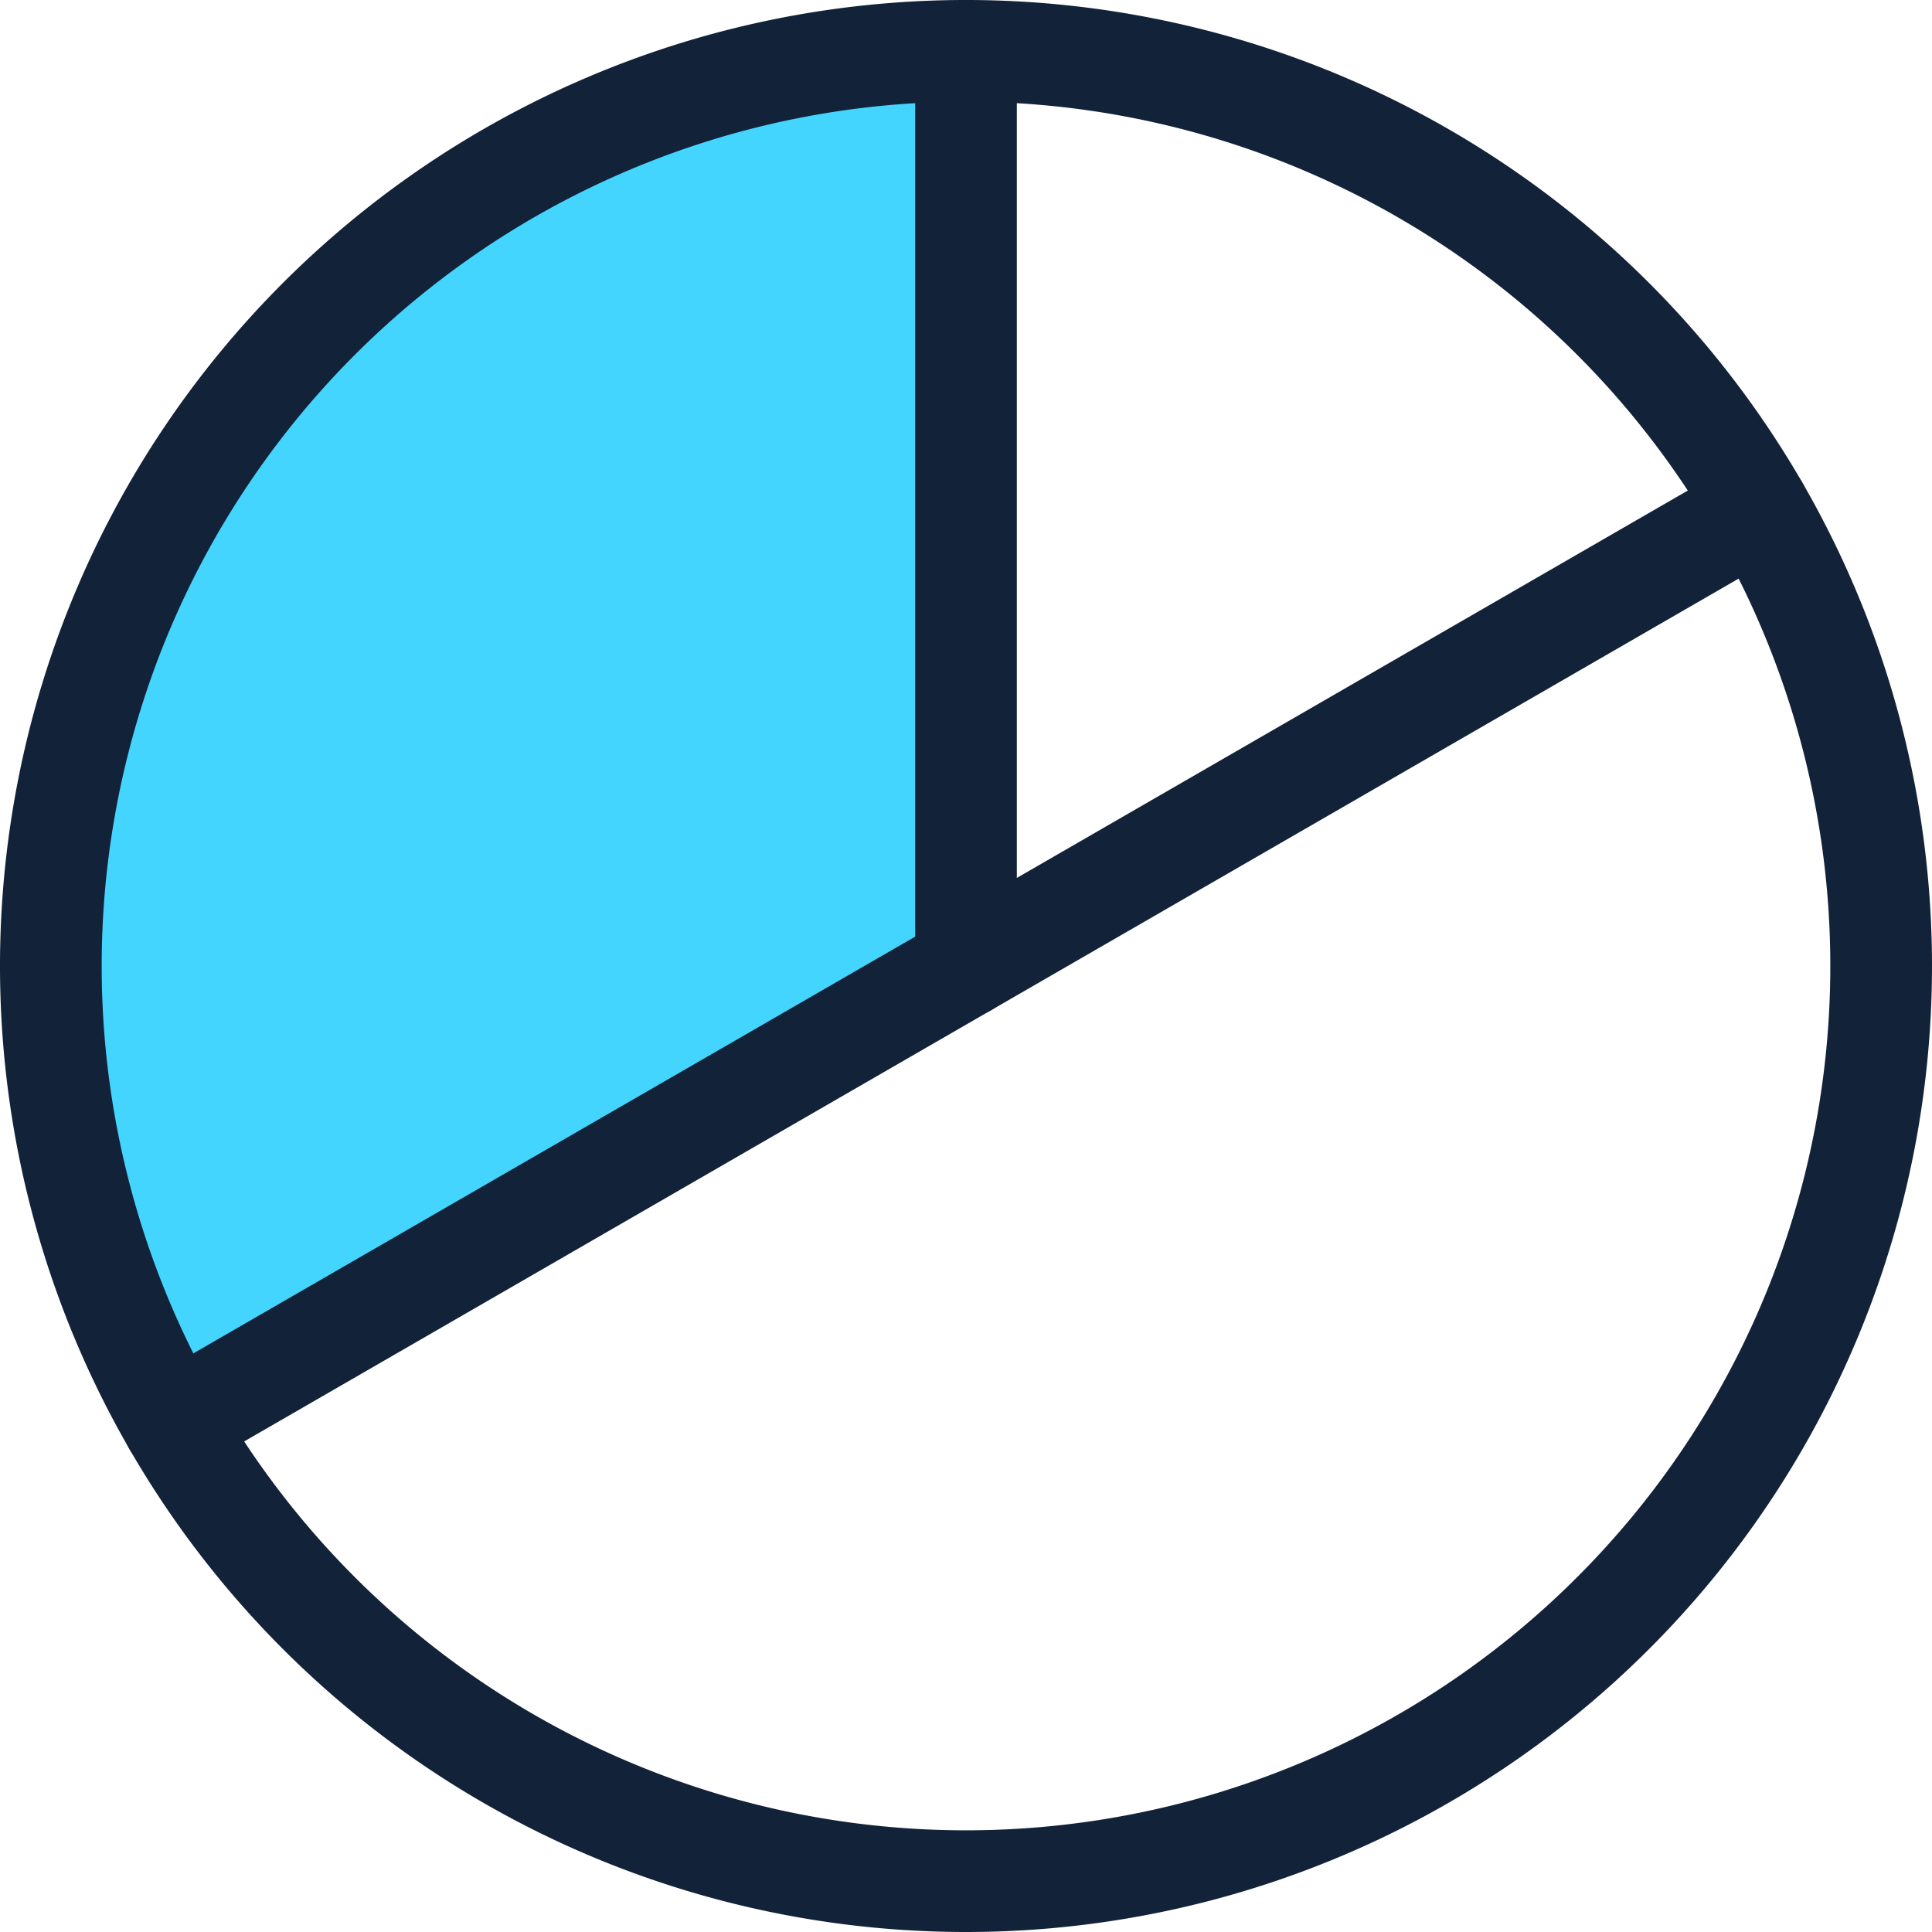
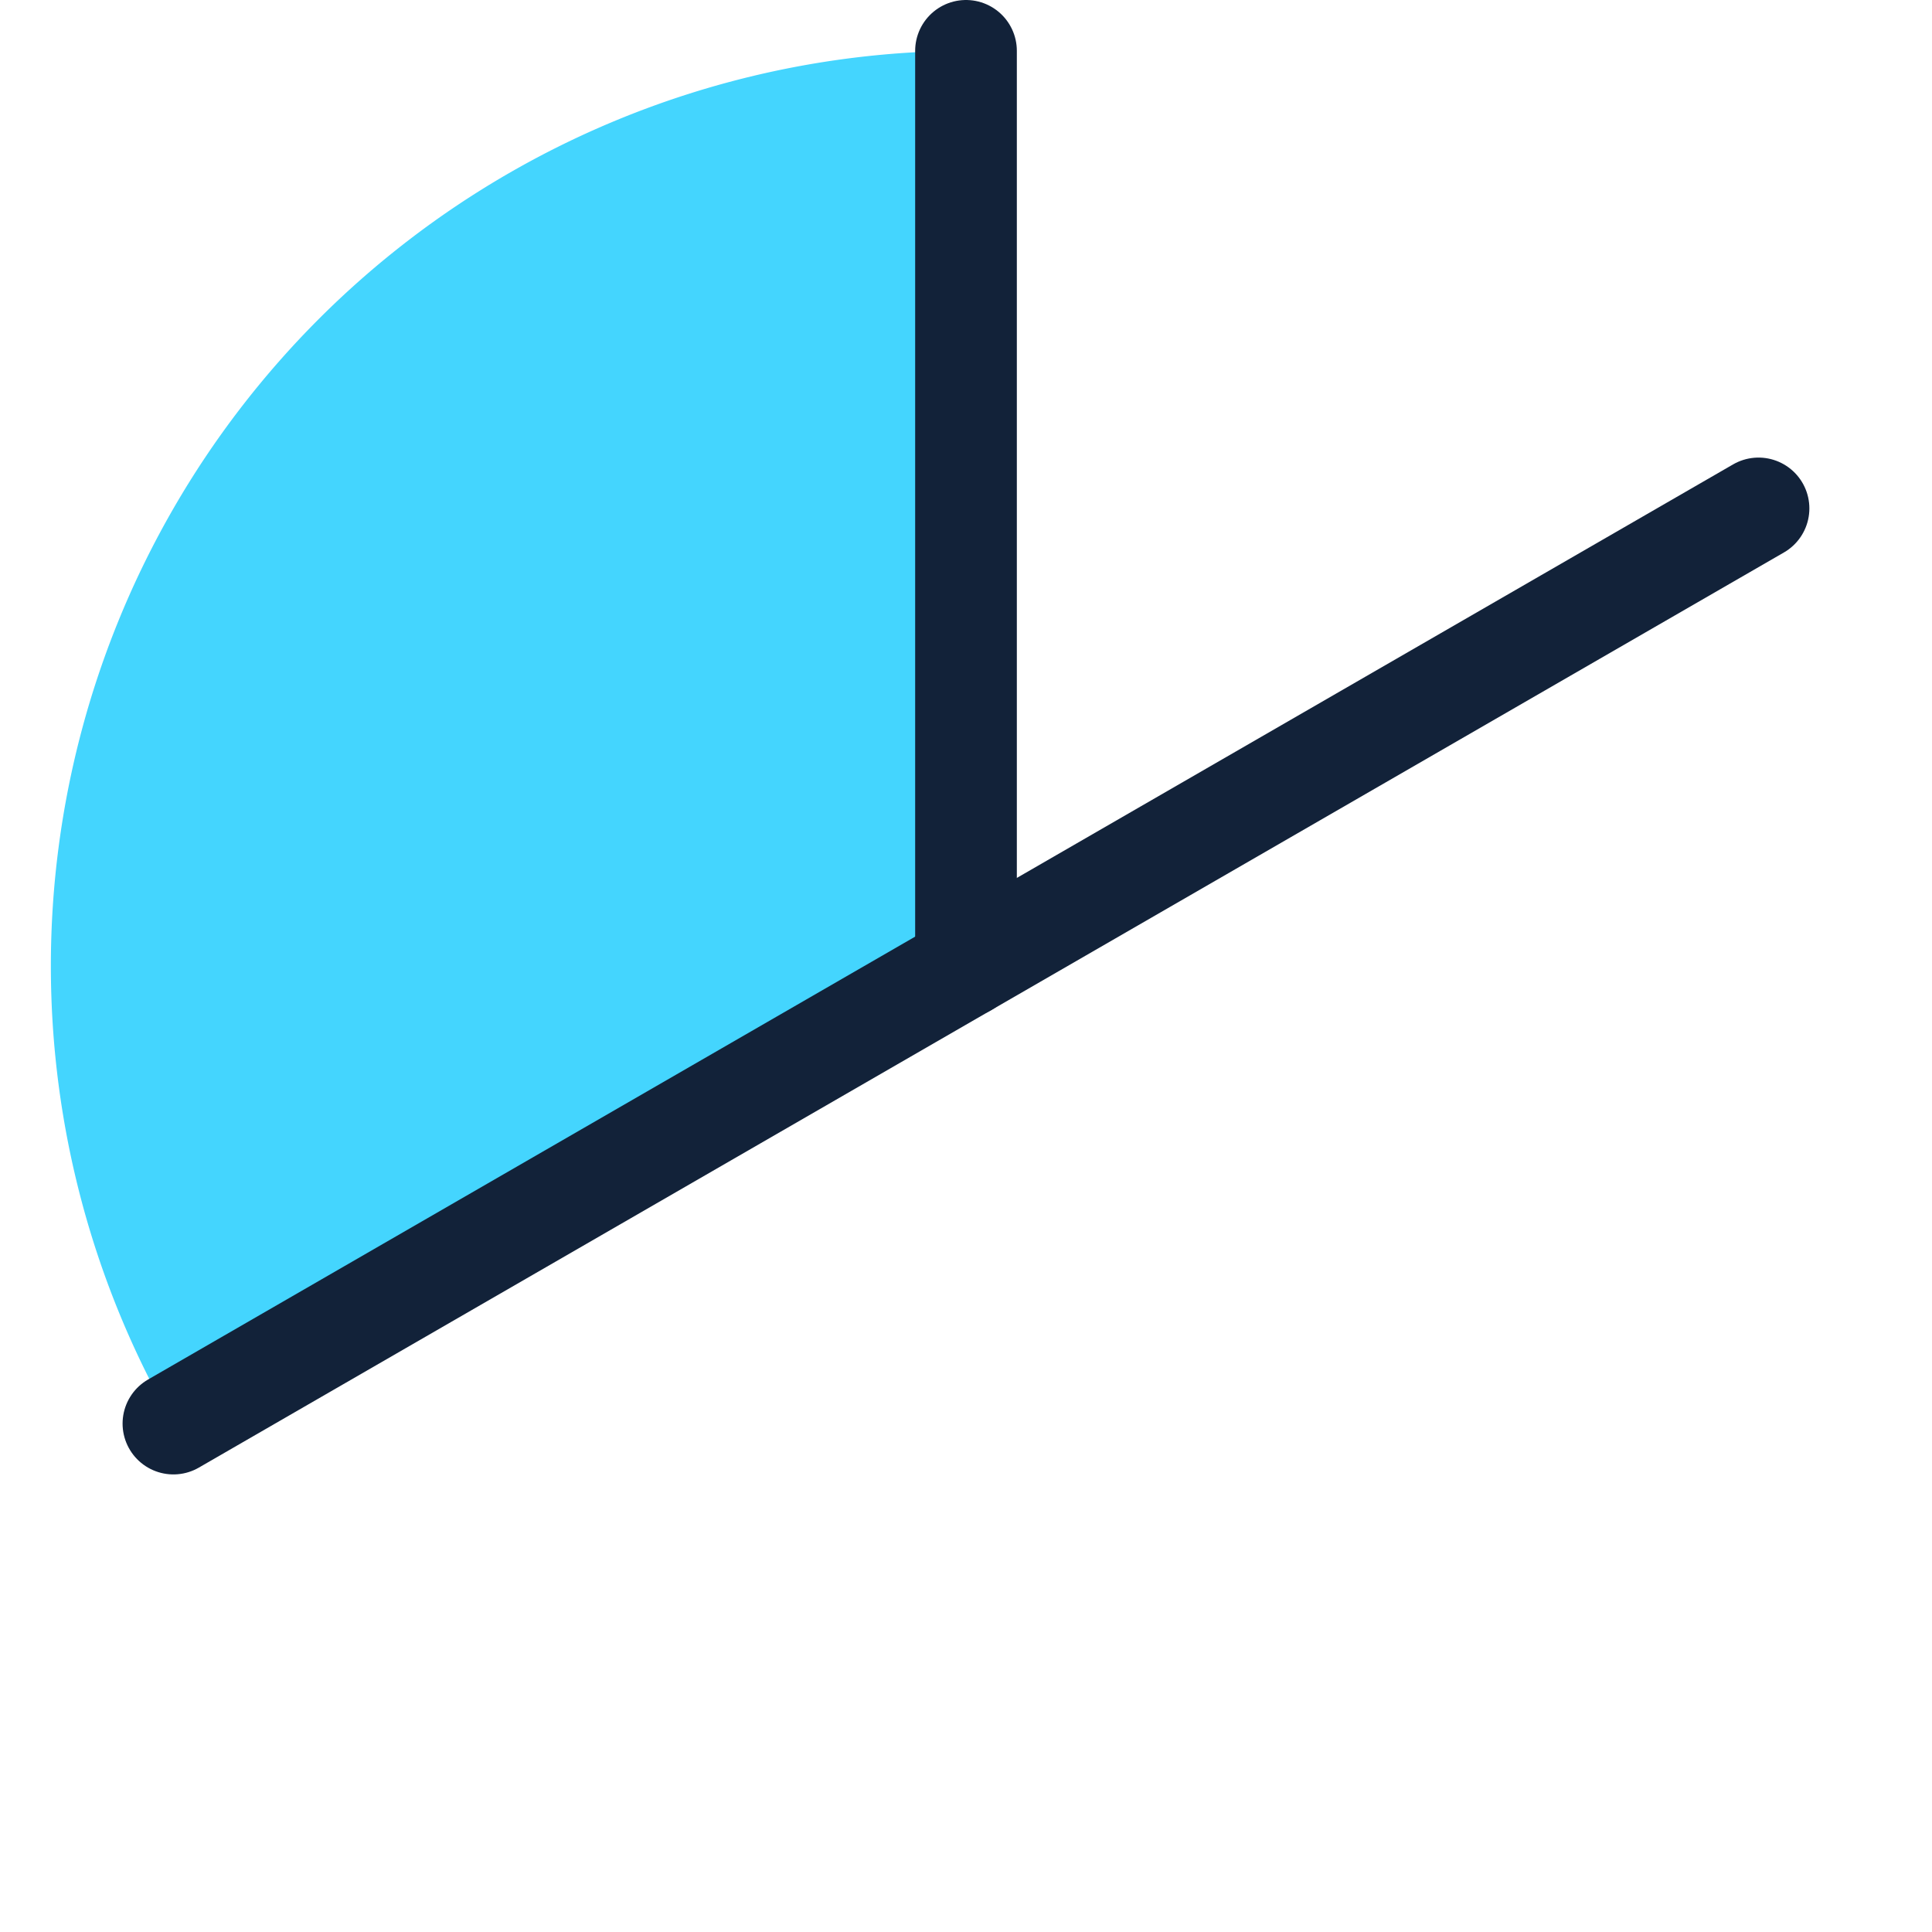
<svg xmlns="http://www.w3.org/2000/svg" id="Group_68035" data-name="Group 68035" width="38" height="38" viewBox="0 0 38 38">
  <path id="Path_44826" data-name="Path 44826" d="M19,19,3.412,28h0A18,18,0,0,1,19,1Z" transform="translate(0 0)" fill="#44d5fe" />
-   <path id="Path_44827" data-name="Path 44827" d="M19,37A18,18,0,1,0,1,19,18,18,0,0,0,19,37Z" transform="translate(0 0)" fill="none" stroke="#122239" stroke-linecap="round" stroke-linejoin="round" stroke-width="2" />
  <path id="Path_44828" data-name="Path 44828" d="M13,19V1" transform="translate(6 0)" fill="none" stroke="#122239" stroke-linecap="round" stroke-linejoin="round" stroke-width="2" />
  <path id="Path_44829" data-name="Path 44829" d="M33.784,7,2.607,25" transform="translate(0.804 3)" fill="none" stroke="#122239" stroke-linecap="round" stroke-linejoin="round" stroke-width="2" />
</svg>